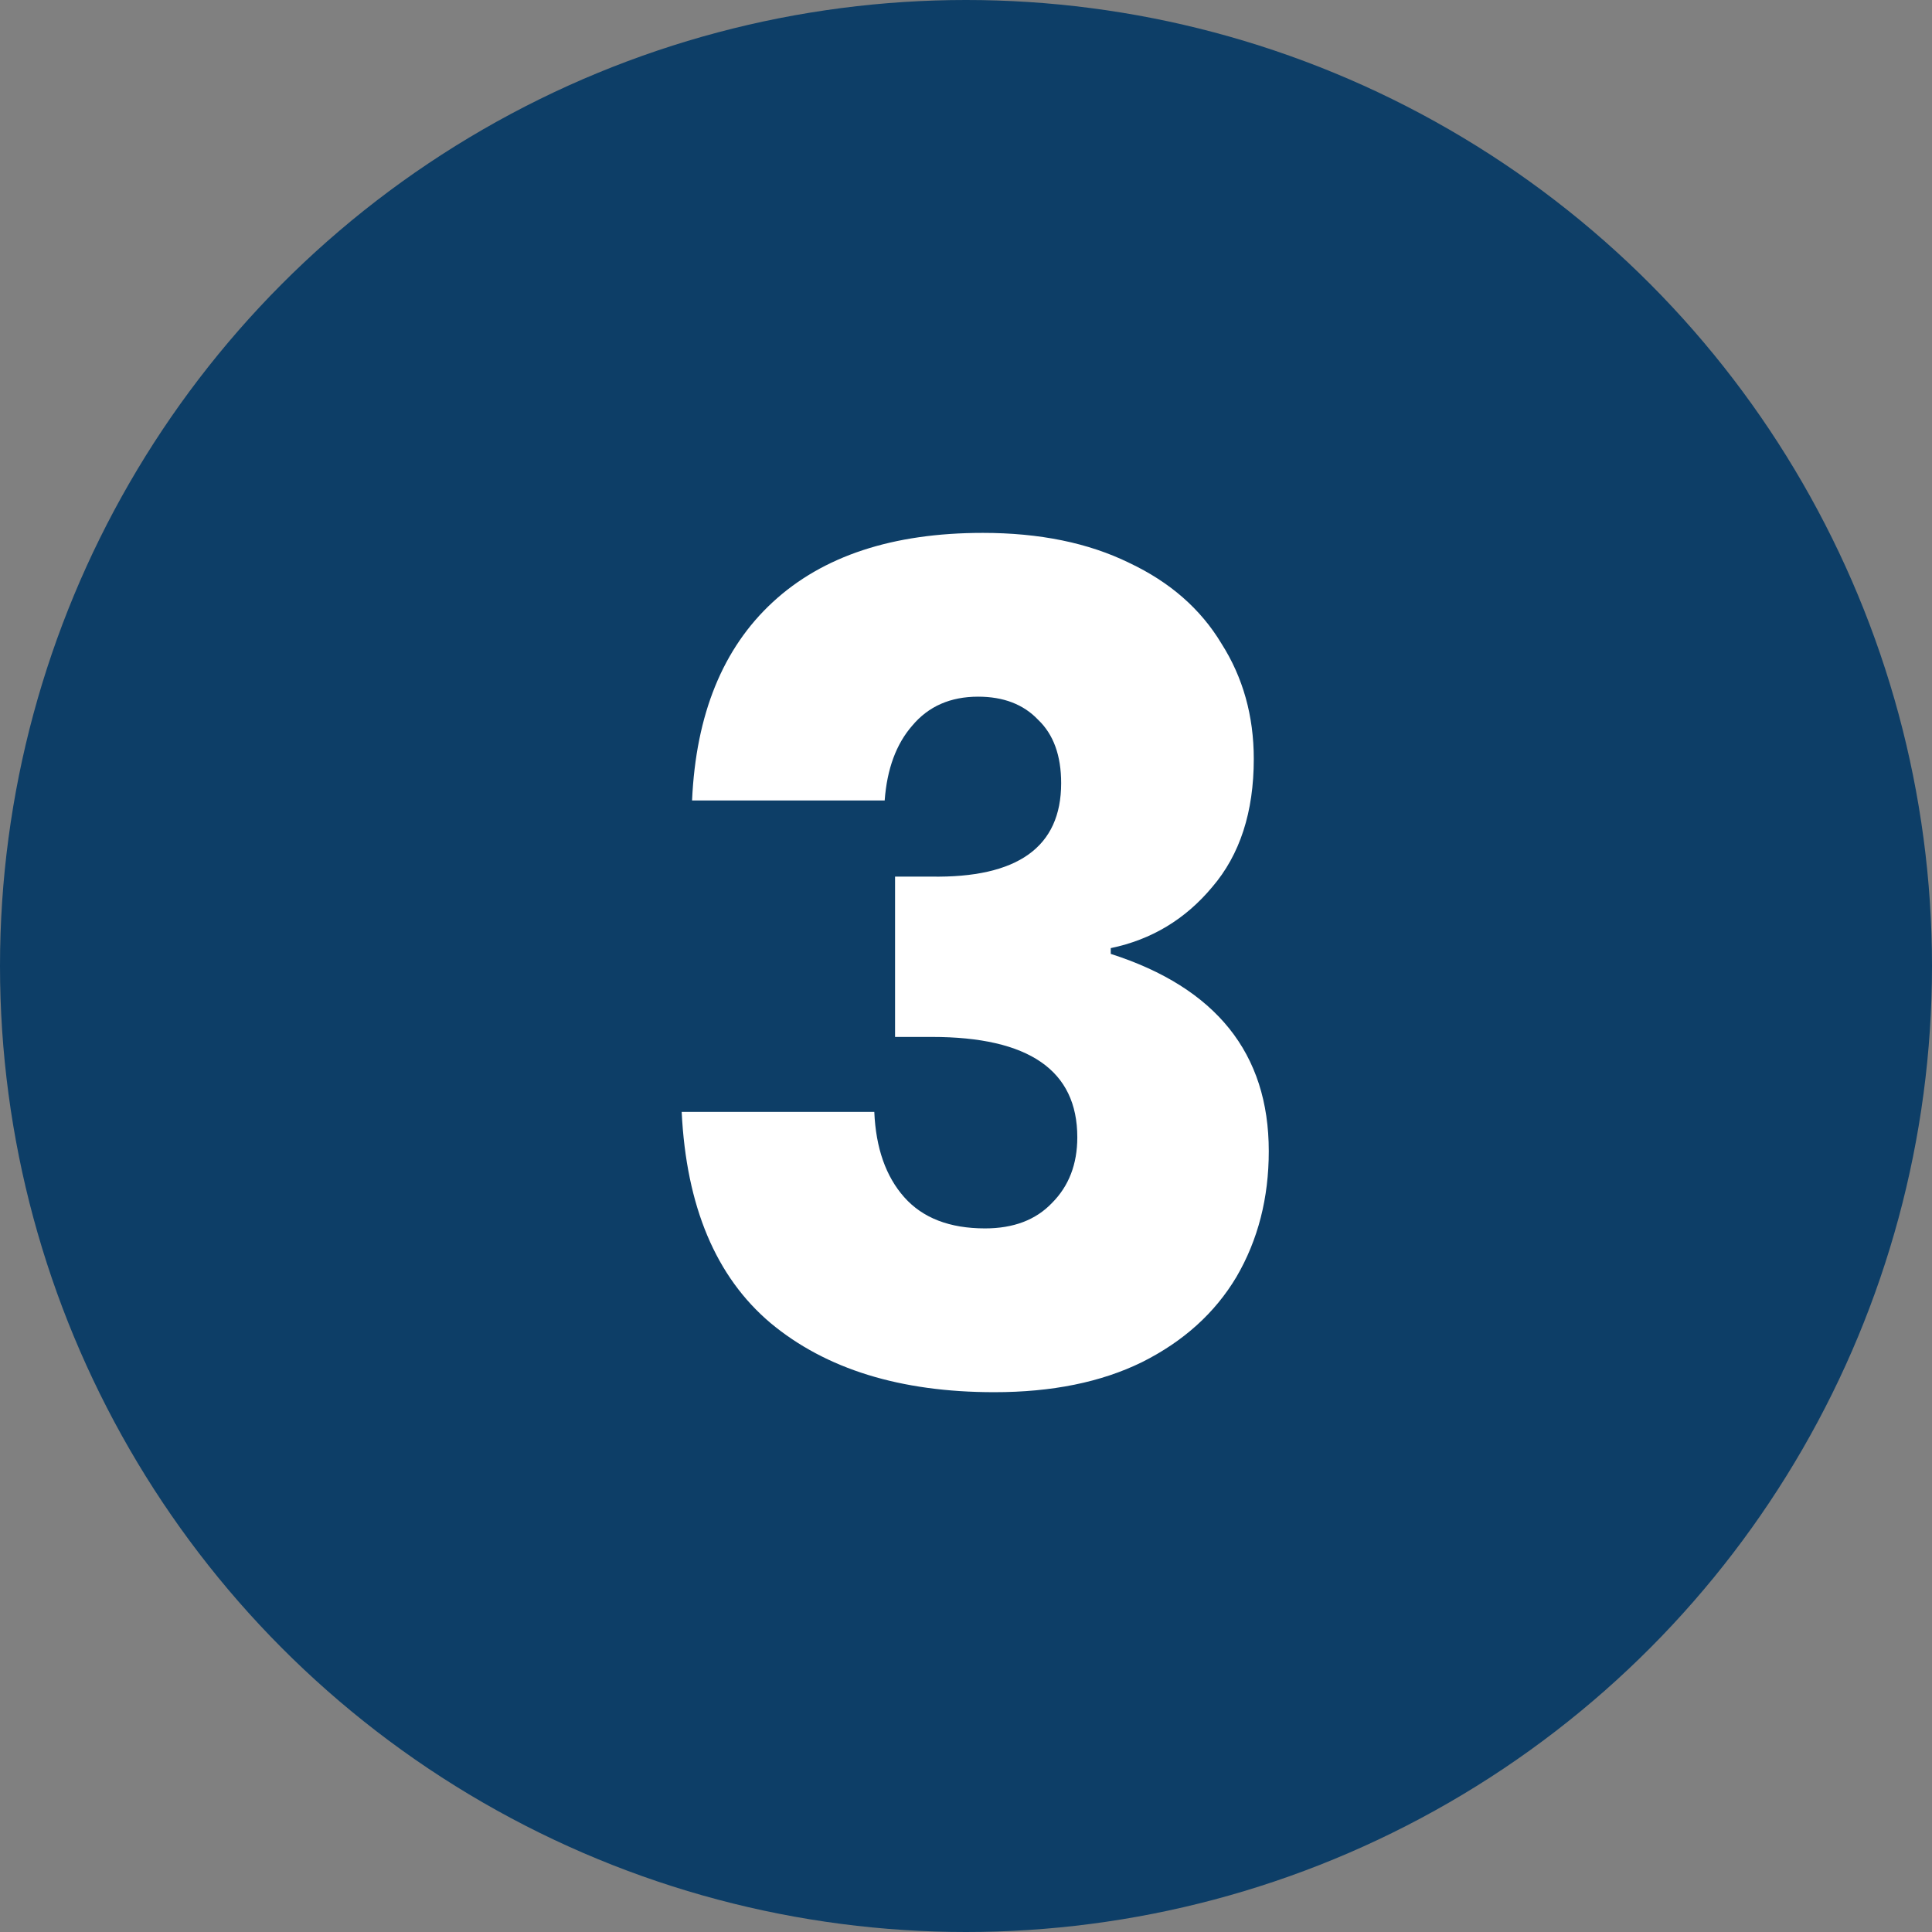
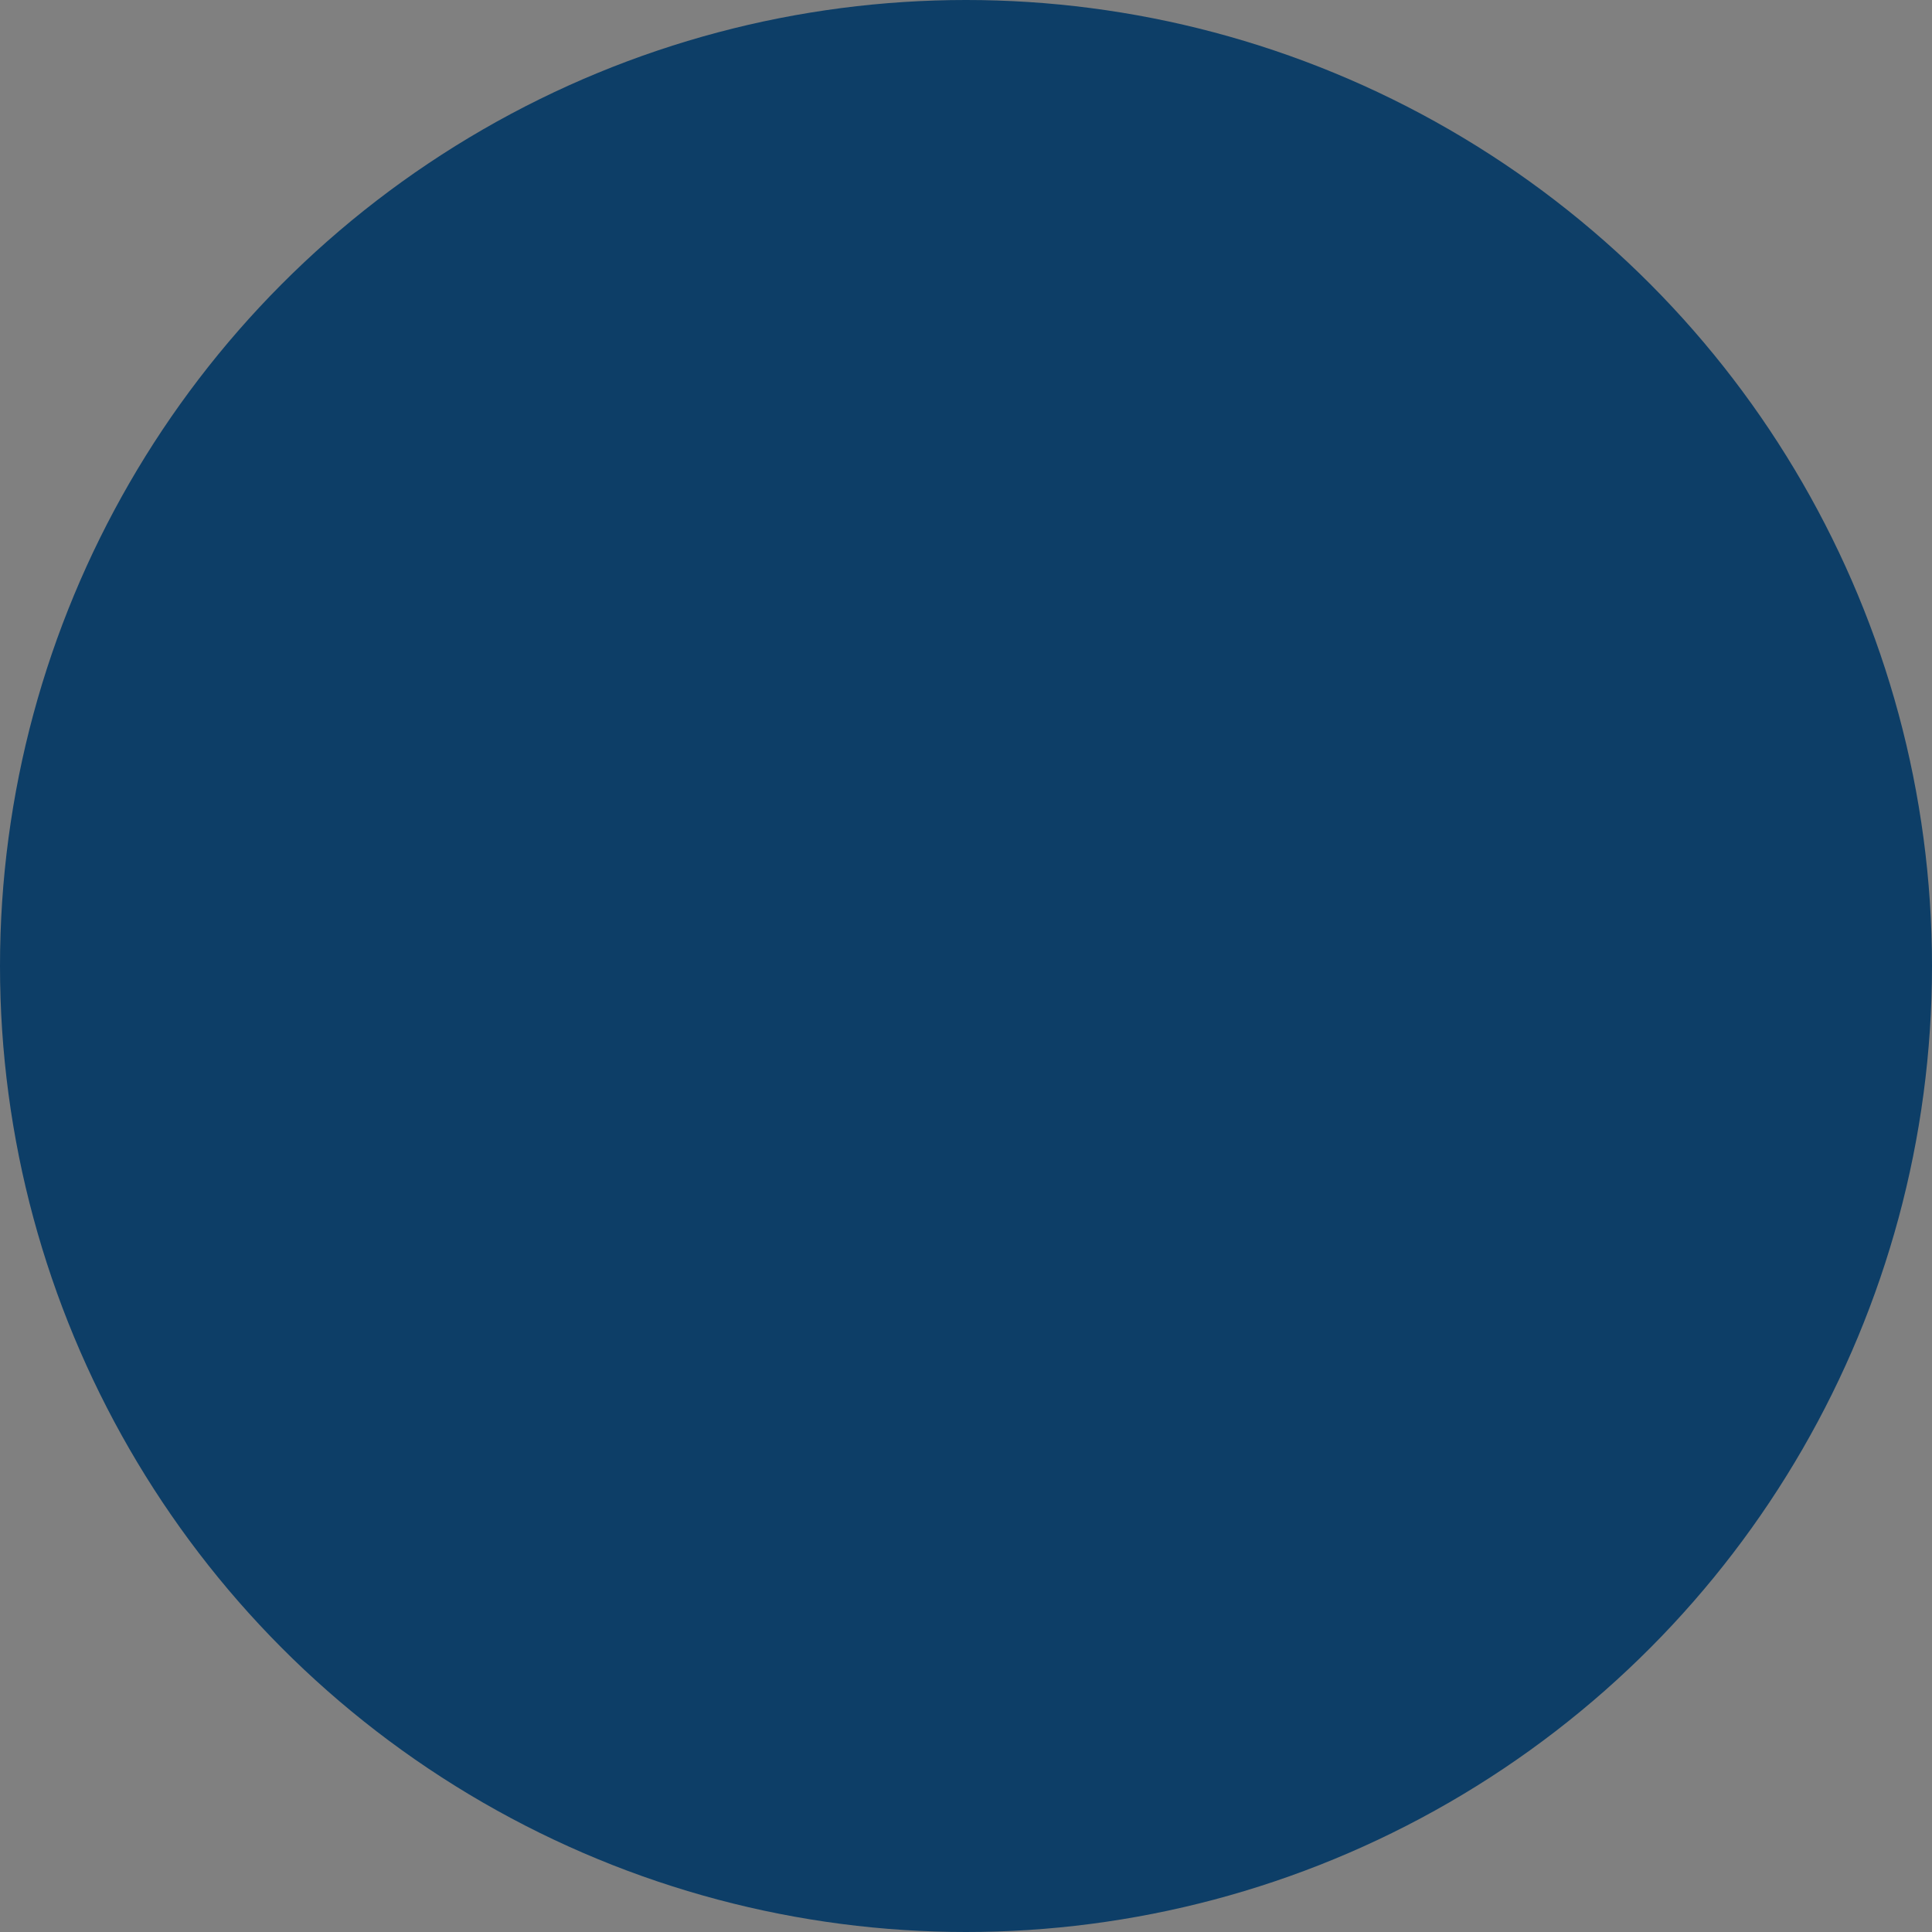
<svg xmlns="http://www.w3.org/2000/svg" width="67" height="67" viewBox="0 0 67 67" version="1.1" id="svg1">
  <rect x="0" y="0" width="67" height="67" fill="#808080" stroke="none" />
  <defs id="defs1" />
  <g id="nr3" transform="translate(-925 -869)">
    <circle id="Ellipse_1" data-name="Ellipse 1" cx="33.5" cy="33.5" r="33.5" transform="translate(925 869)" fill="#0d3e67" />
-     <path d="m 0.08,-29.52 q 2.96,0 5.08,1.04 2.12,1 3.2,2.8 1.12,1.76 1.12,4 0,2.76 -1.44,4.44 -1.4,1.68 -3.52,2.12 v 0.2 q 5.48,1.76 5.48,6.84 0,2.44 -1.12,4.36 -1.12,1.88 -3.28,2.96 -2.12,1.04 -5.12,1.04 -4.88,0 -7.76,-2.4 -2.84,-2.4 -3.08,-7.32 h 6.68 q 0.08,1.88 1.04,2.96 0.96,1.08 2.8,1.08 1.48,0 2.32,-0.88 0.88,-0.88 0.88,-2.28 0,-3.48 -5.04,-3.48 h -1.28 v -5.56 h 1.24 q 4.52,0.08 4.52,-3.24 0,-1.44 -0.8,-2.2 -0.76,-0.8 -2.08,-0.8 -1.44,0 -2.28,1 -0.84,0.96 -0.96,2.6 H -10 q 0.2,-4.48 2.8,-6.88 2.6,-2.4 7.28,-2.4 z" id="_3" style="font-weight:700;font-size:40px;font-family:Poppins-Bold, Poppins;fill:#ffffff" transform="translate(959 917)" aria-label="3" />
  </g>
</svg>